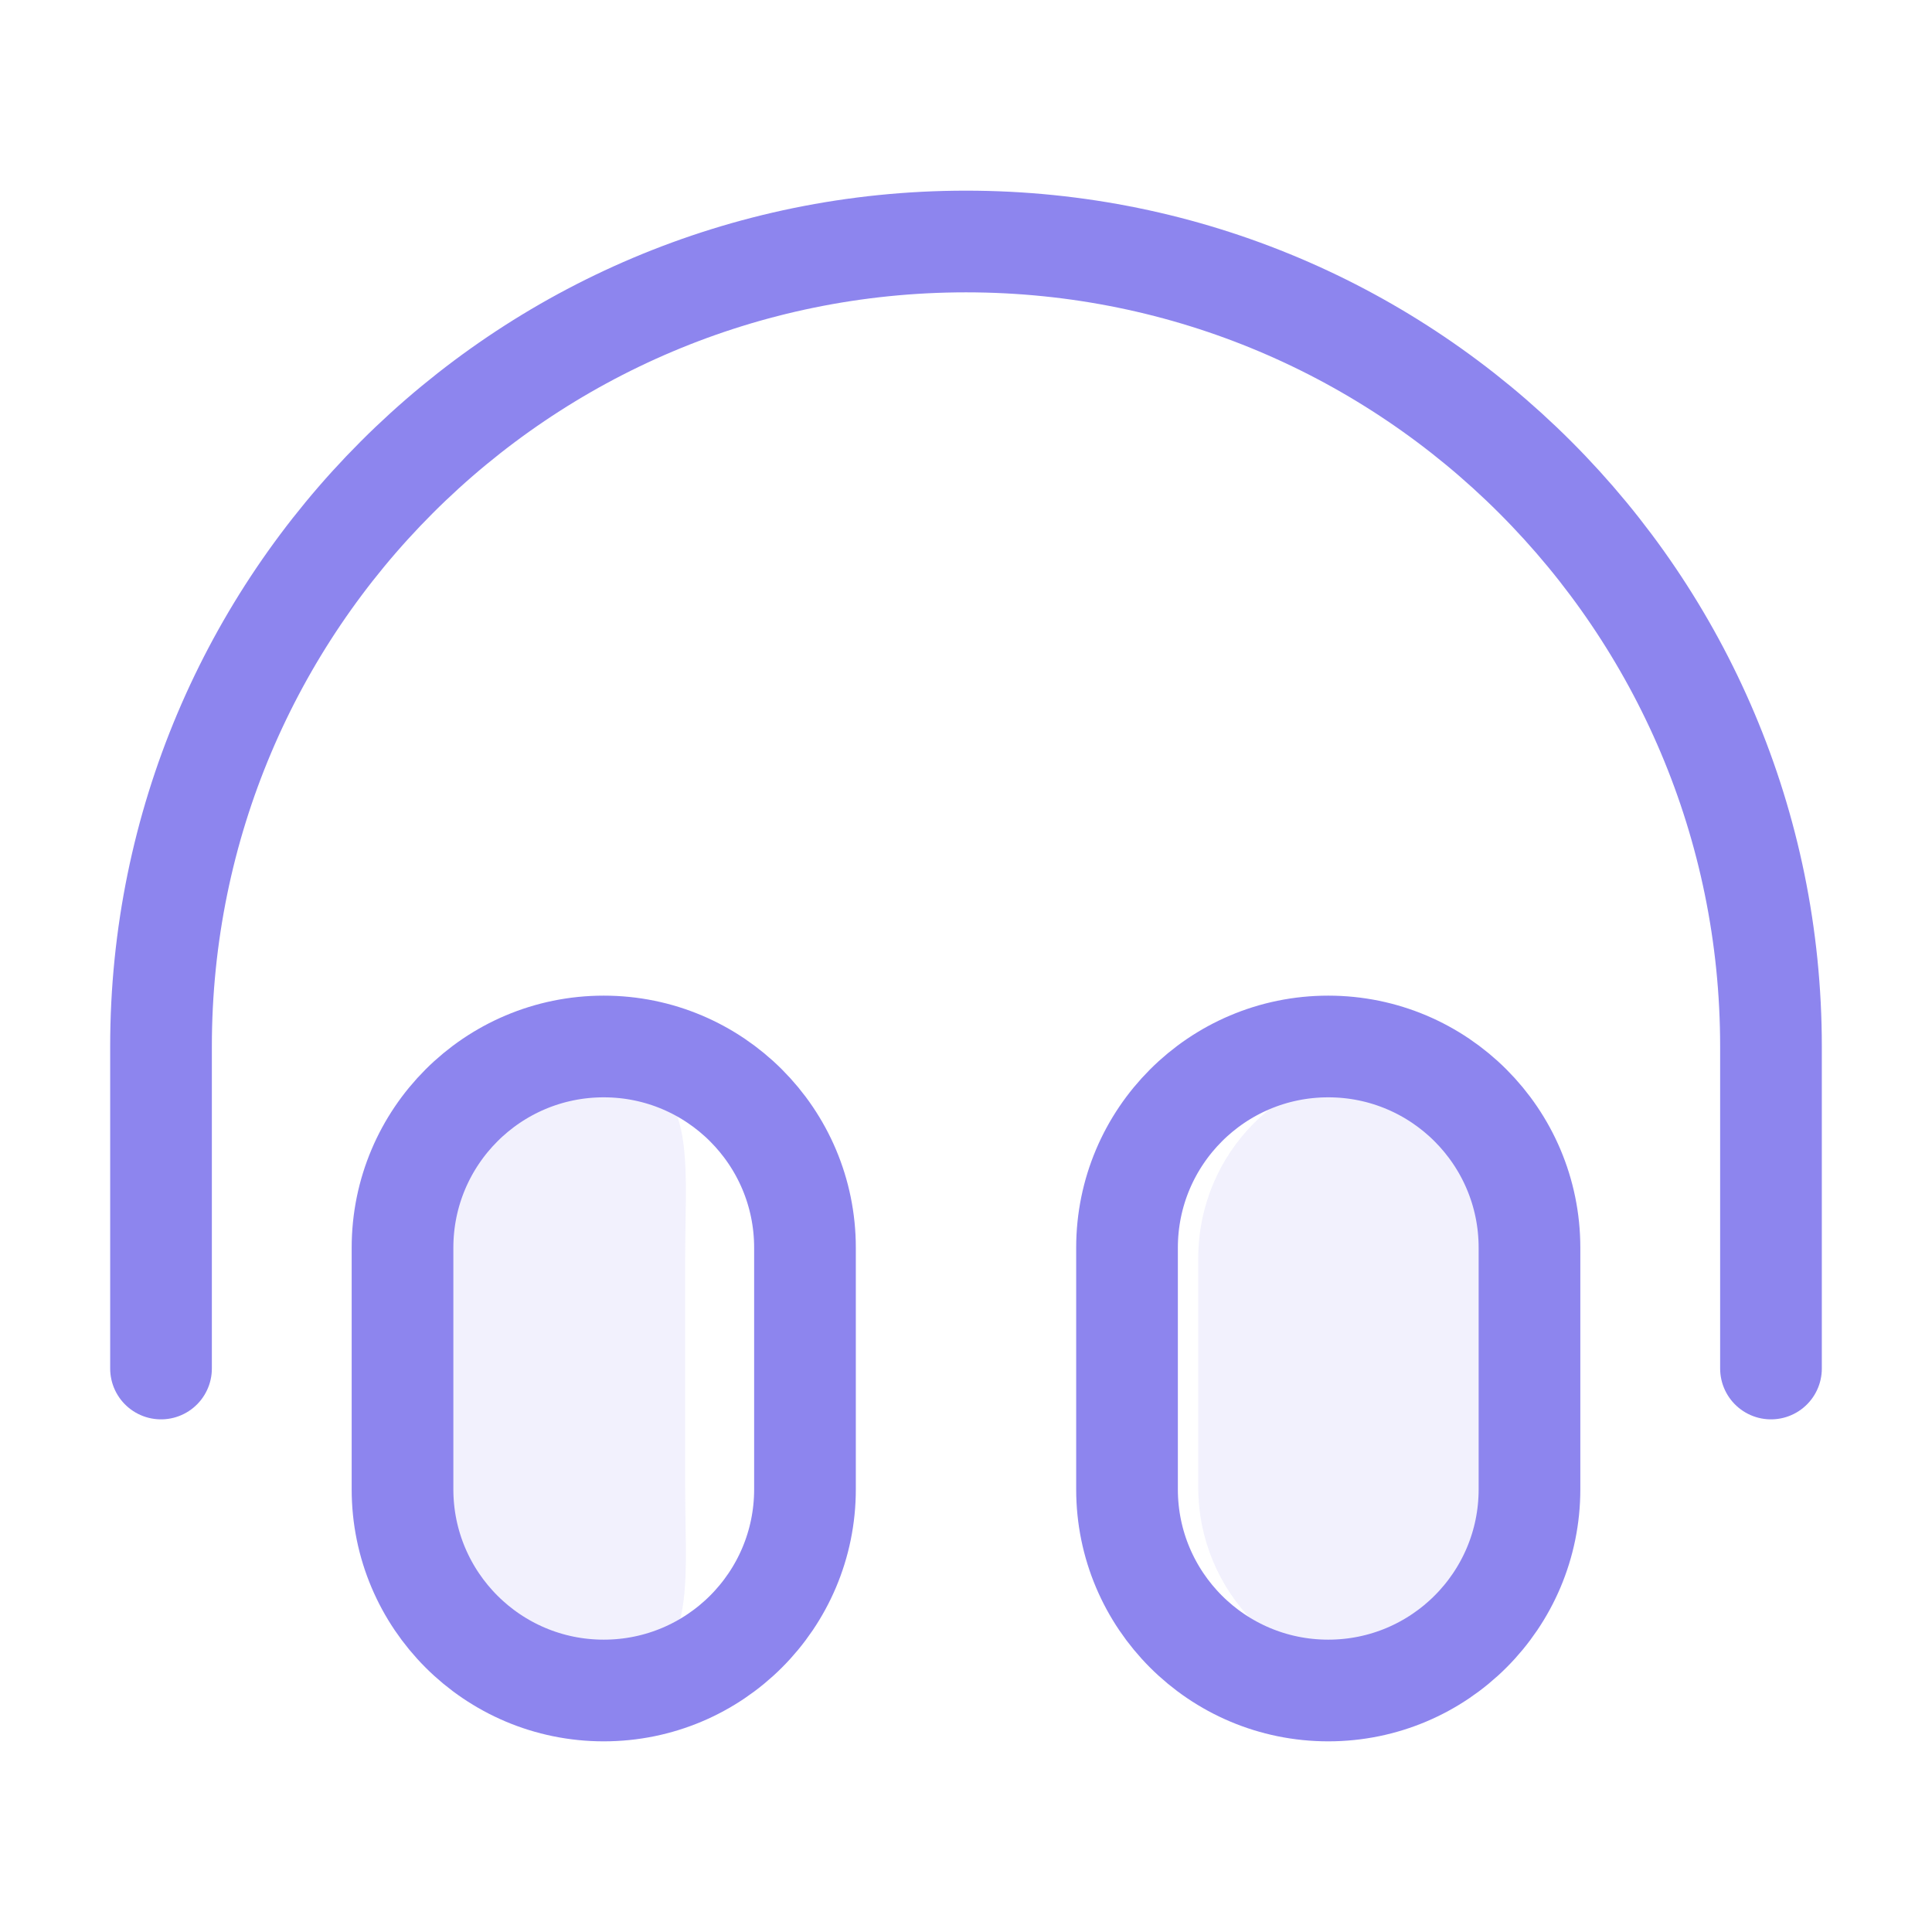
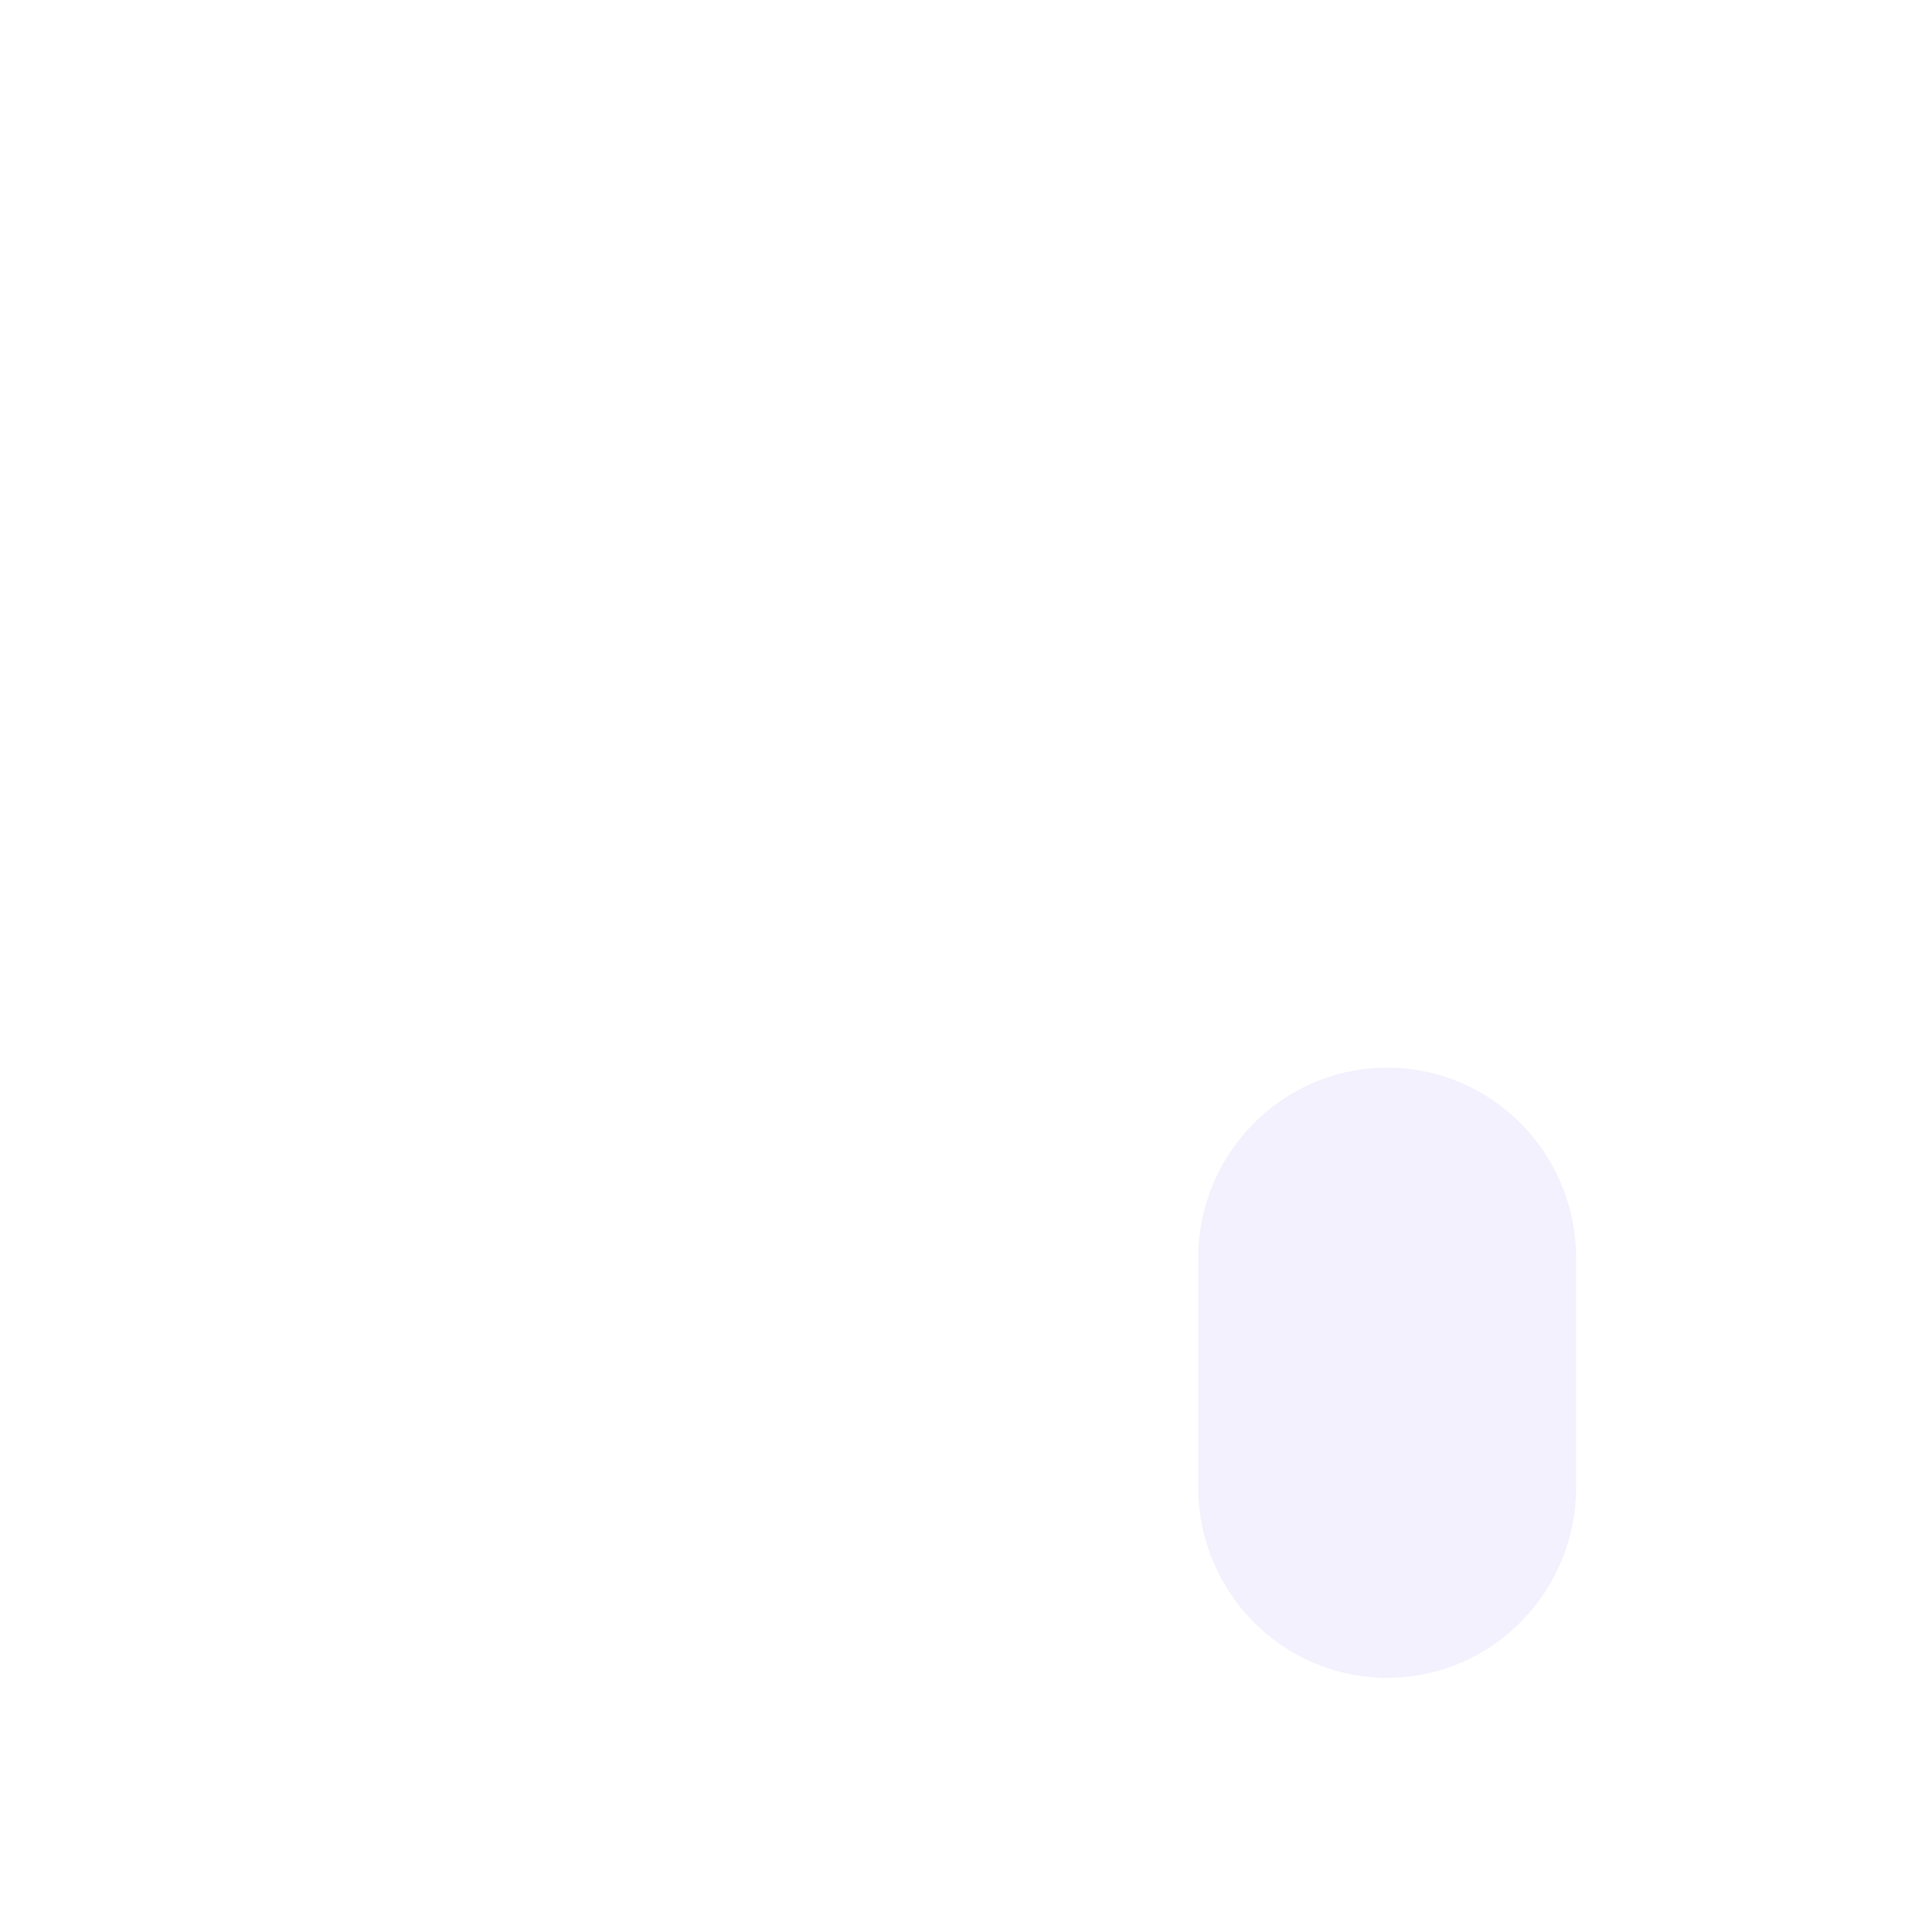
<svg xmlns="http://www.w3.org/2000/svg" width="38" height="38" viewBox="0 0 38 38" fill="none">
  <g opacity="0.12">
-     <path d="M8 24.75C8 22.679 9.664 21 11.716 21C13.768 21 13.476 22.679 13.476 24.75V29.25C13.476 31.321 13.768 33 11.716 33C9.664 33 8 31.321 8 29.25V24.75Z" fill="#8D85EE" />
    <path d="M23.568 24.75C23.568 22.679 25.232 21 27.284 21C29.336 21 31 22.679 31 24.75V29.25C31 31.321 29.336 33 27.284 33C25.232 33 23.568 31.321 23.568 29.25V24.75Z" fill="#8D85EE" />
  </g>
-   <path d="M34.833 26.917V20.583C34.833 11.839 27.744 4.75 19 4.75C10.255 4.75 3.167 11.839 3.167 20.583V26.917M11.875 33.25C9.689 33.25 7.917 31.478 7.917 29.292V24.542C7.917 22.355 9.689 20.583 11.875 20.583C14.061 20.583 15.833 22.355 15.833 24.542V29.292C15.833 31.478 14.061 33.25 11.875 33.25ZM26.125 33.25C23.939 33.25 22.167 31.478 22.167 29.292V24.542C22.167 22.355 23.939 20.583 26.125 20.583C28.311 20.583 30.083 22.355 30.083 24.542V29.292C30.083 31.478 28.311 33.25 26.125 33.25Z" stroke="#8D85EE" stroke-width="2" stroke-linecap="round" stroke-linejoin="round" />
</svg>